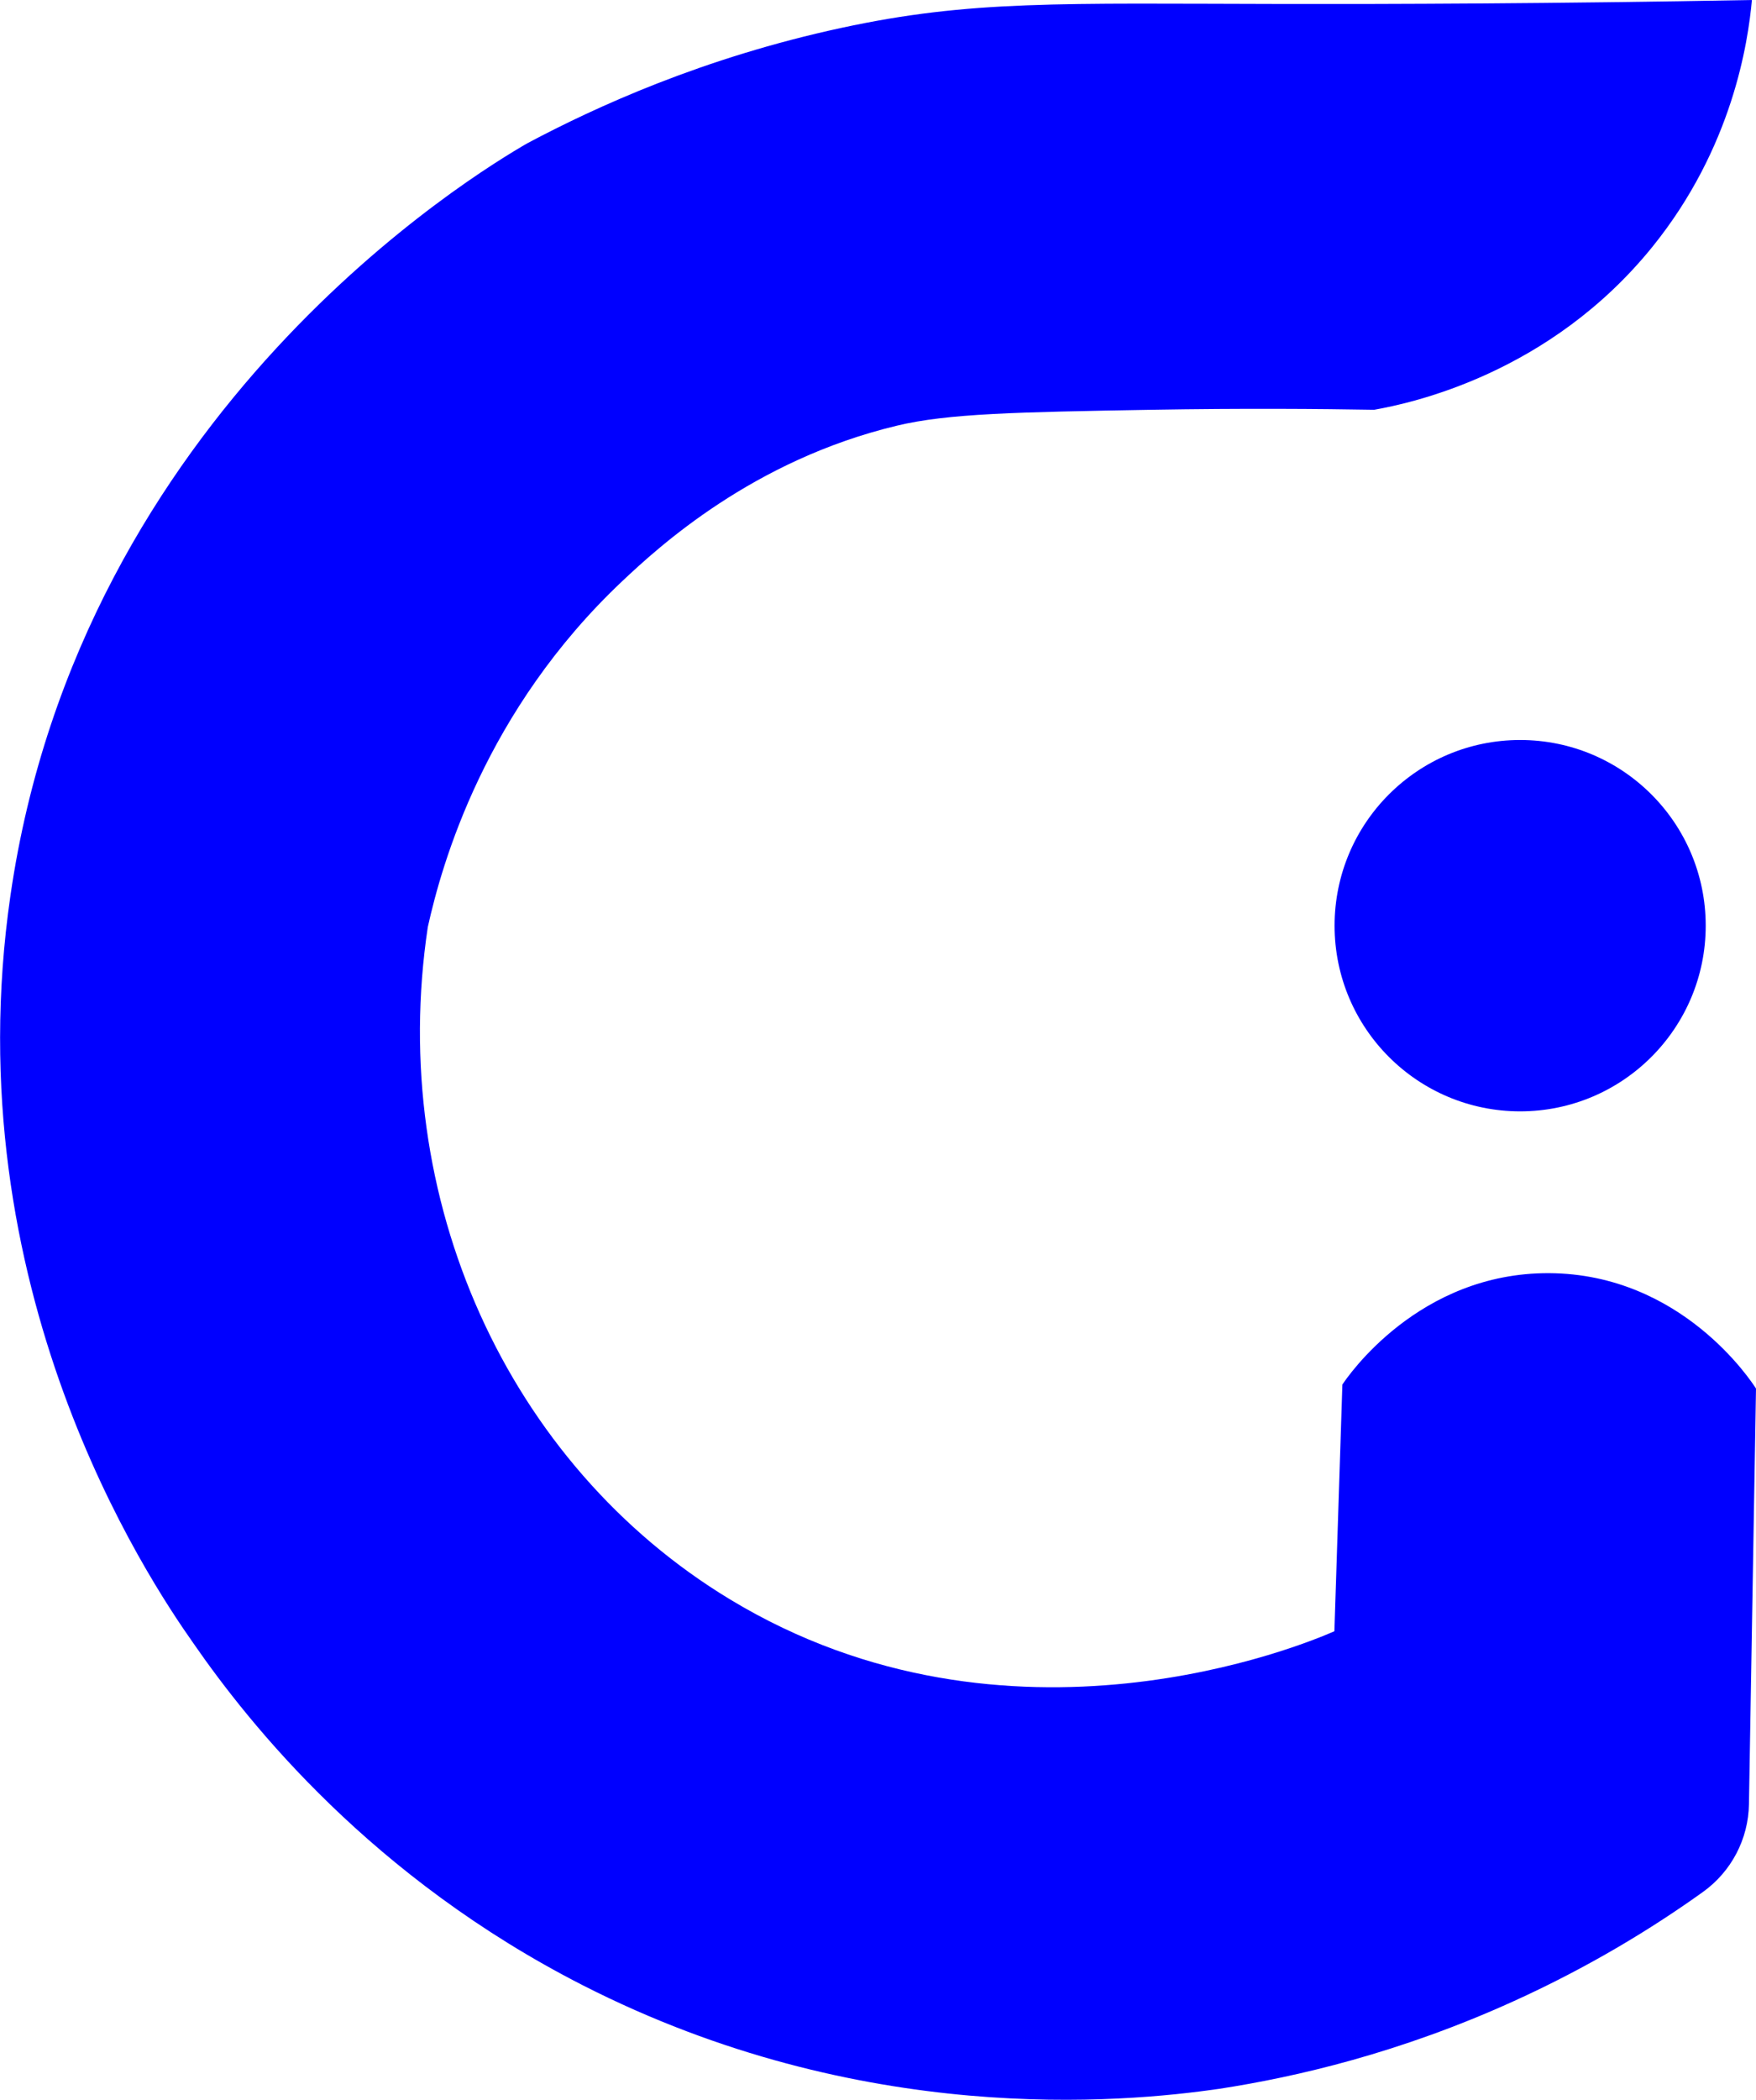
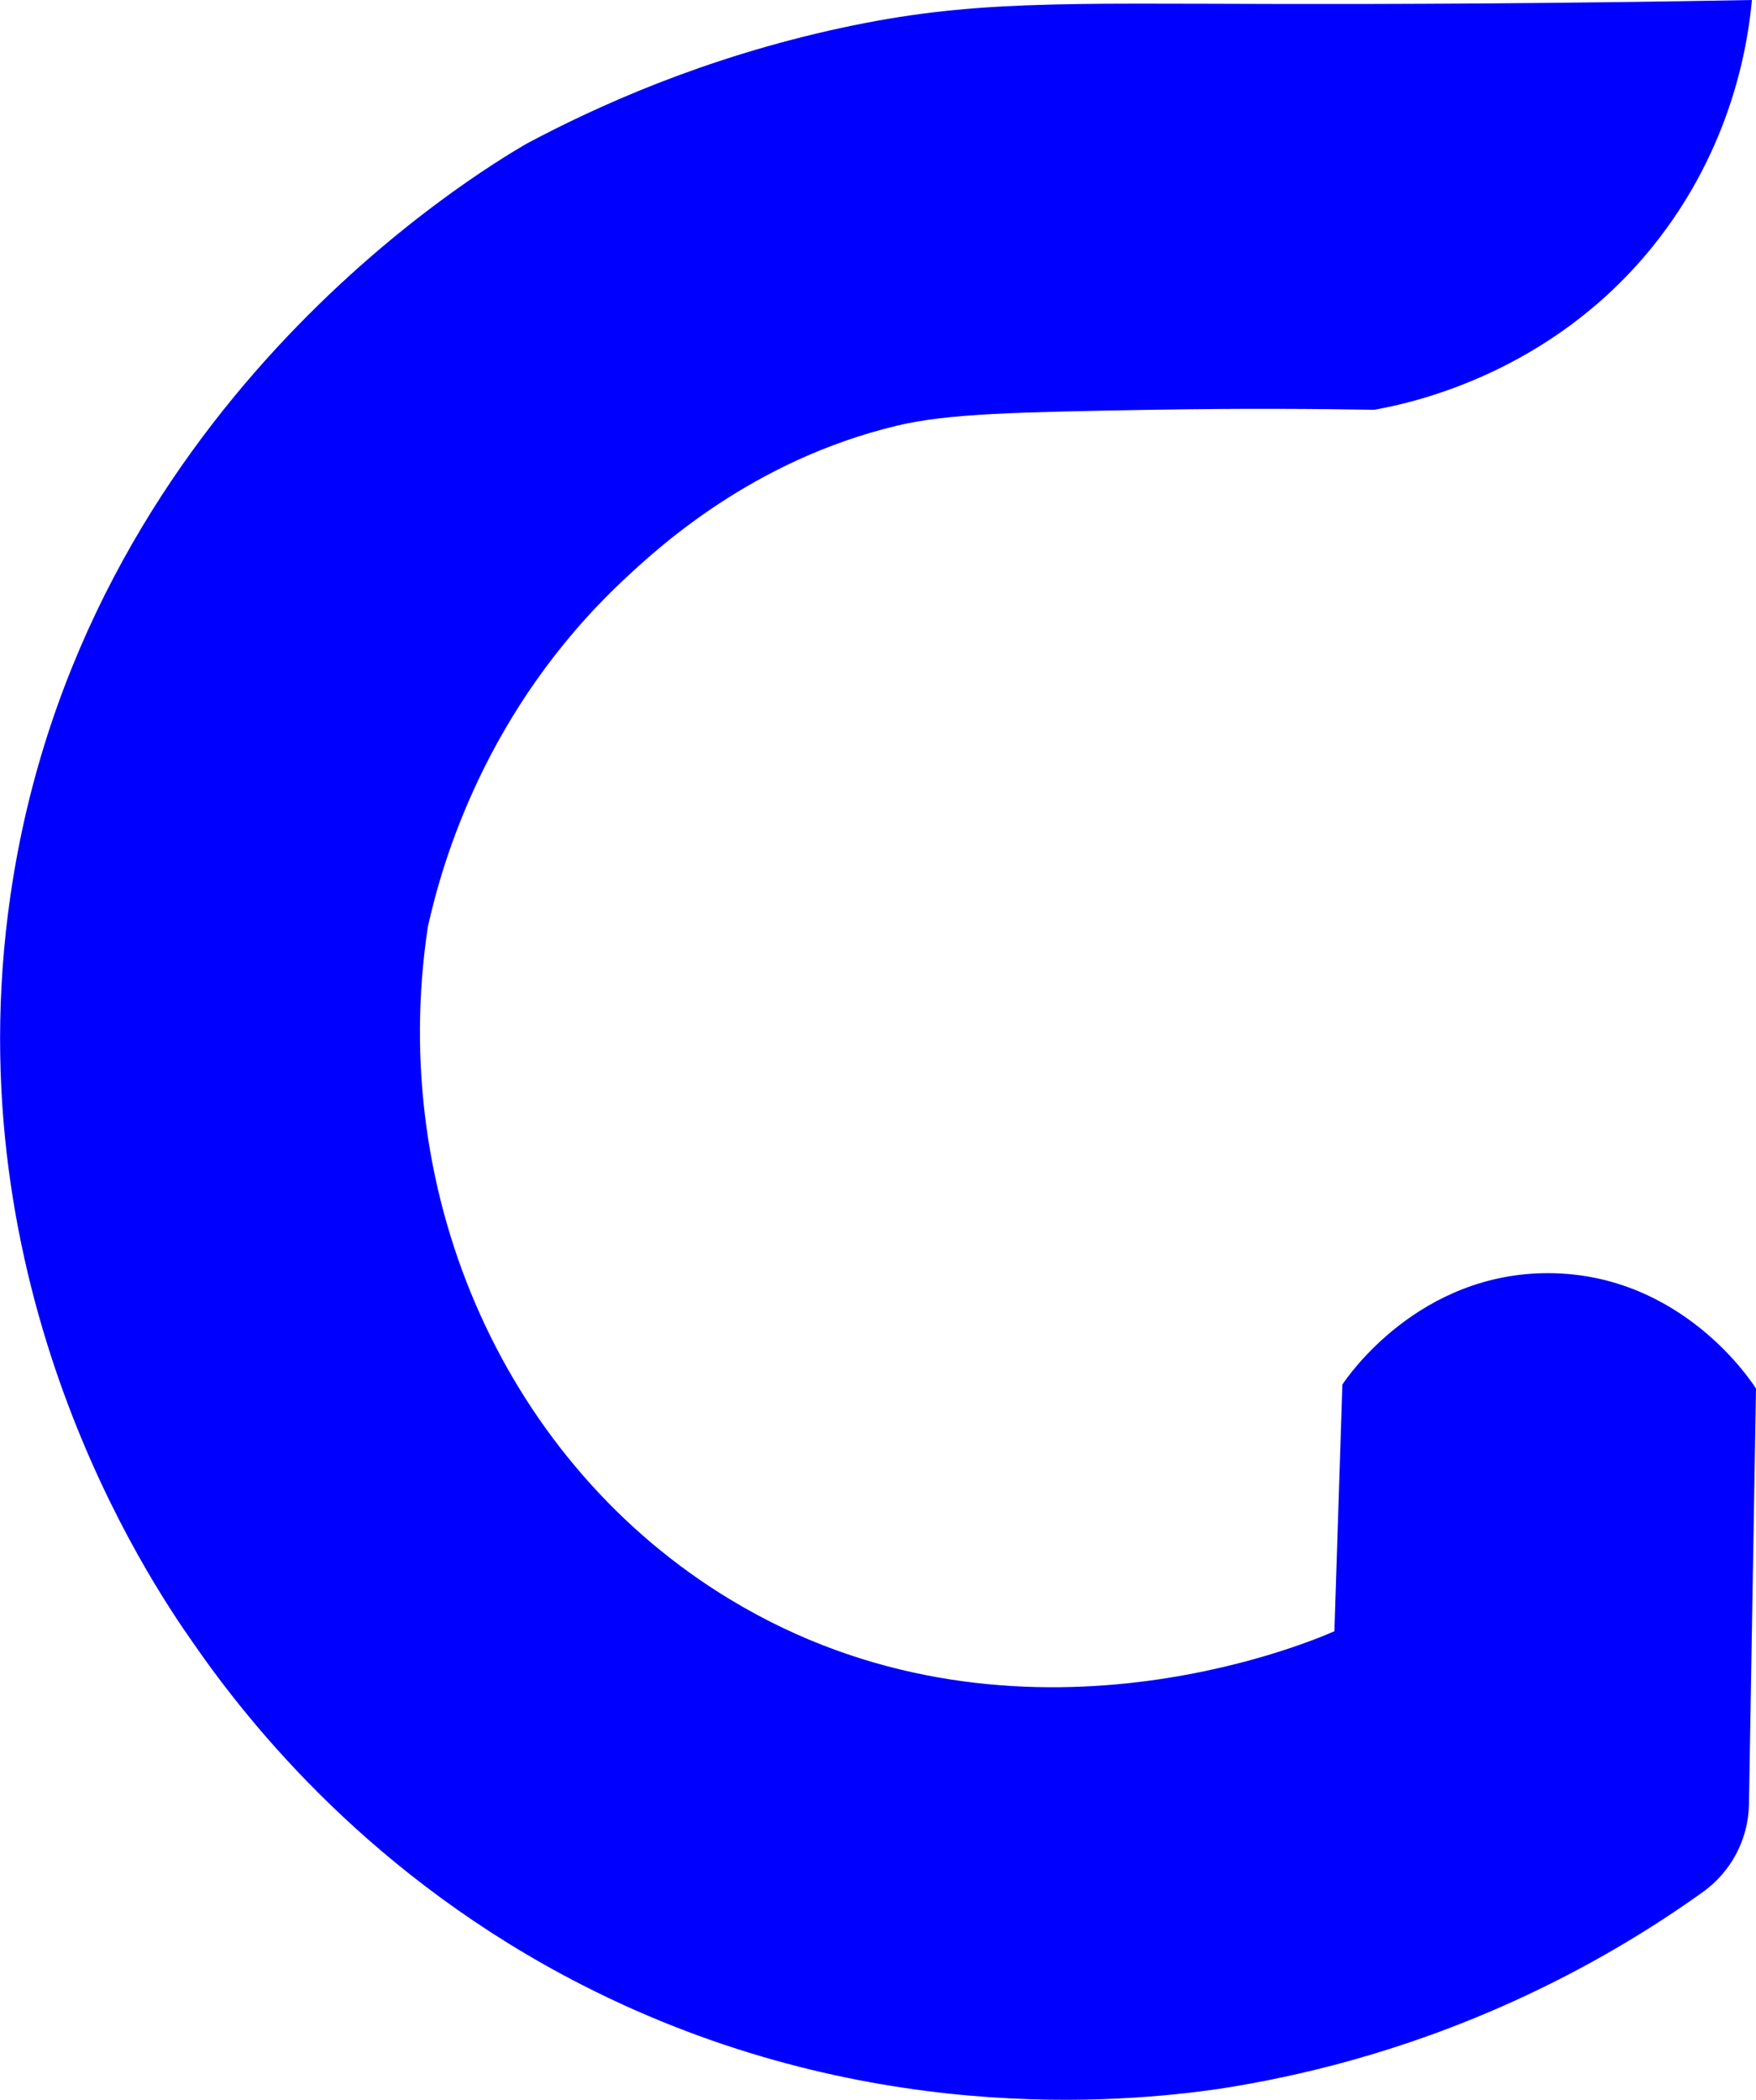
<svg xmlns="http://www.w3.org/2000/svg" id="Layer_2" data-name="Layer 2" viewBox="0 0 189.26 226.18">
  <defs>
    <style>
      .cls-1 {
        fill: blue;
      }
    </style>
  </defs>
  <g id="Layer_1-2" data-name="Layer 1">
    <g>
      <path class="cls-1" d="M188.84,0c-21.74.4-39.14.45-50.57.43-24.13-.04-33.67-.43-47.57,2.57-14.89,3.21-26.45,8.49-33.86,12.43-5.5,3.17-48.12,28.75-55.71,81-6.15,42.31,14.8,73.6,19.71,80.57,6.09,8.8,19.26,25.27,42,36.86,29.99,15.28,58.11,12.65,68.57,11.14,8.32-1.28,19.46-3.87,31.71-9.43,8.14-3.69,14.94-7.85,20.4-11.76,3.07-2.19,4.92-5.7,4.98-9.47.25-14.92.51-29.85.76-44.77-.48-.76-8.03-12.35-22.29-12.43-14.11-.07-21.76,11.2-22.29,12-.29,8.86-.57,17.71-.86,26.57-3.06,1.35-35.04,14.78-65.14-3.43-24-14.52-36.97-43.2-32.57-72.43,1.51-6.82,6.16-23.32,21-37.29,3.86-3.63,14.04-13,29.57-16.71,5.46-1.31,12.86-1.46,27.43-1.71,9.94-.17,18.2-.1,24,0,4.04-.72,18.93-3.88,30-17.57,8.62-10.67,10.29-21.98,10.71-26.57Z" />
-       <circle class="cls-1" cx="163.84" cy="99.71" r="20" />
    </g>
  </g>
</svg>